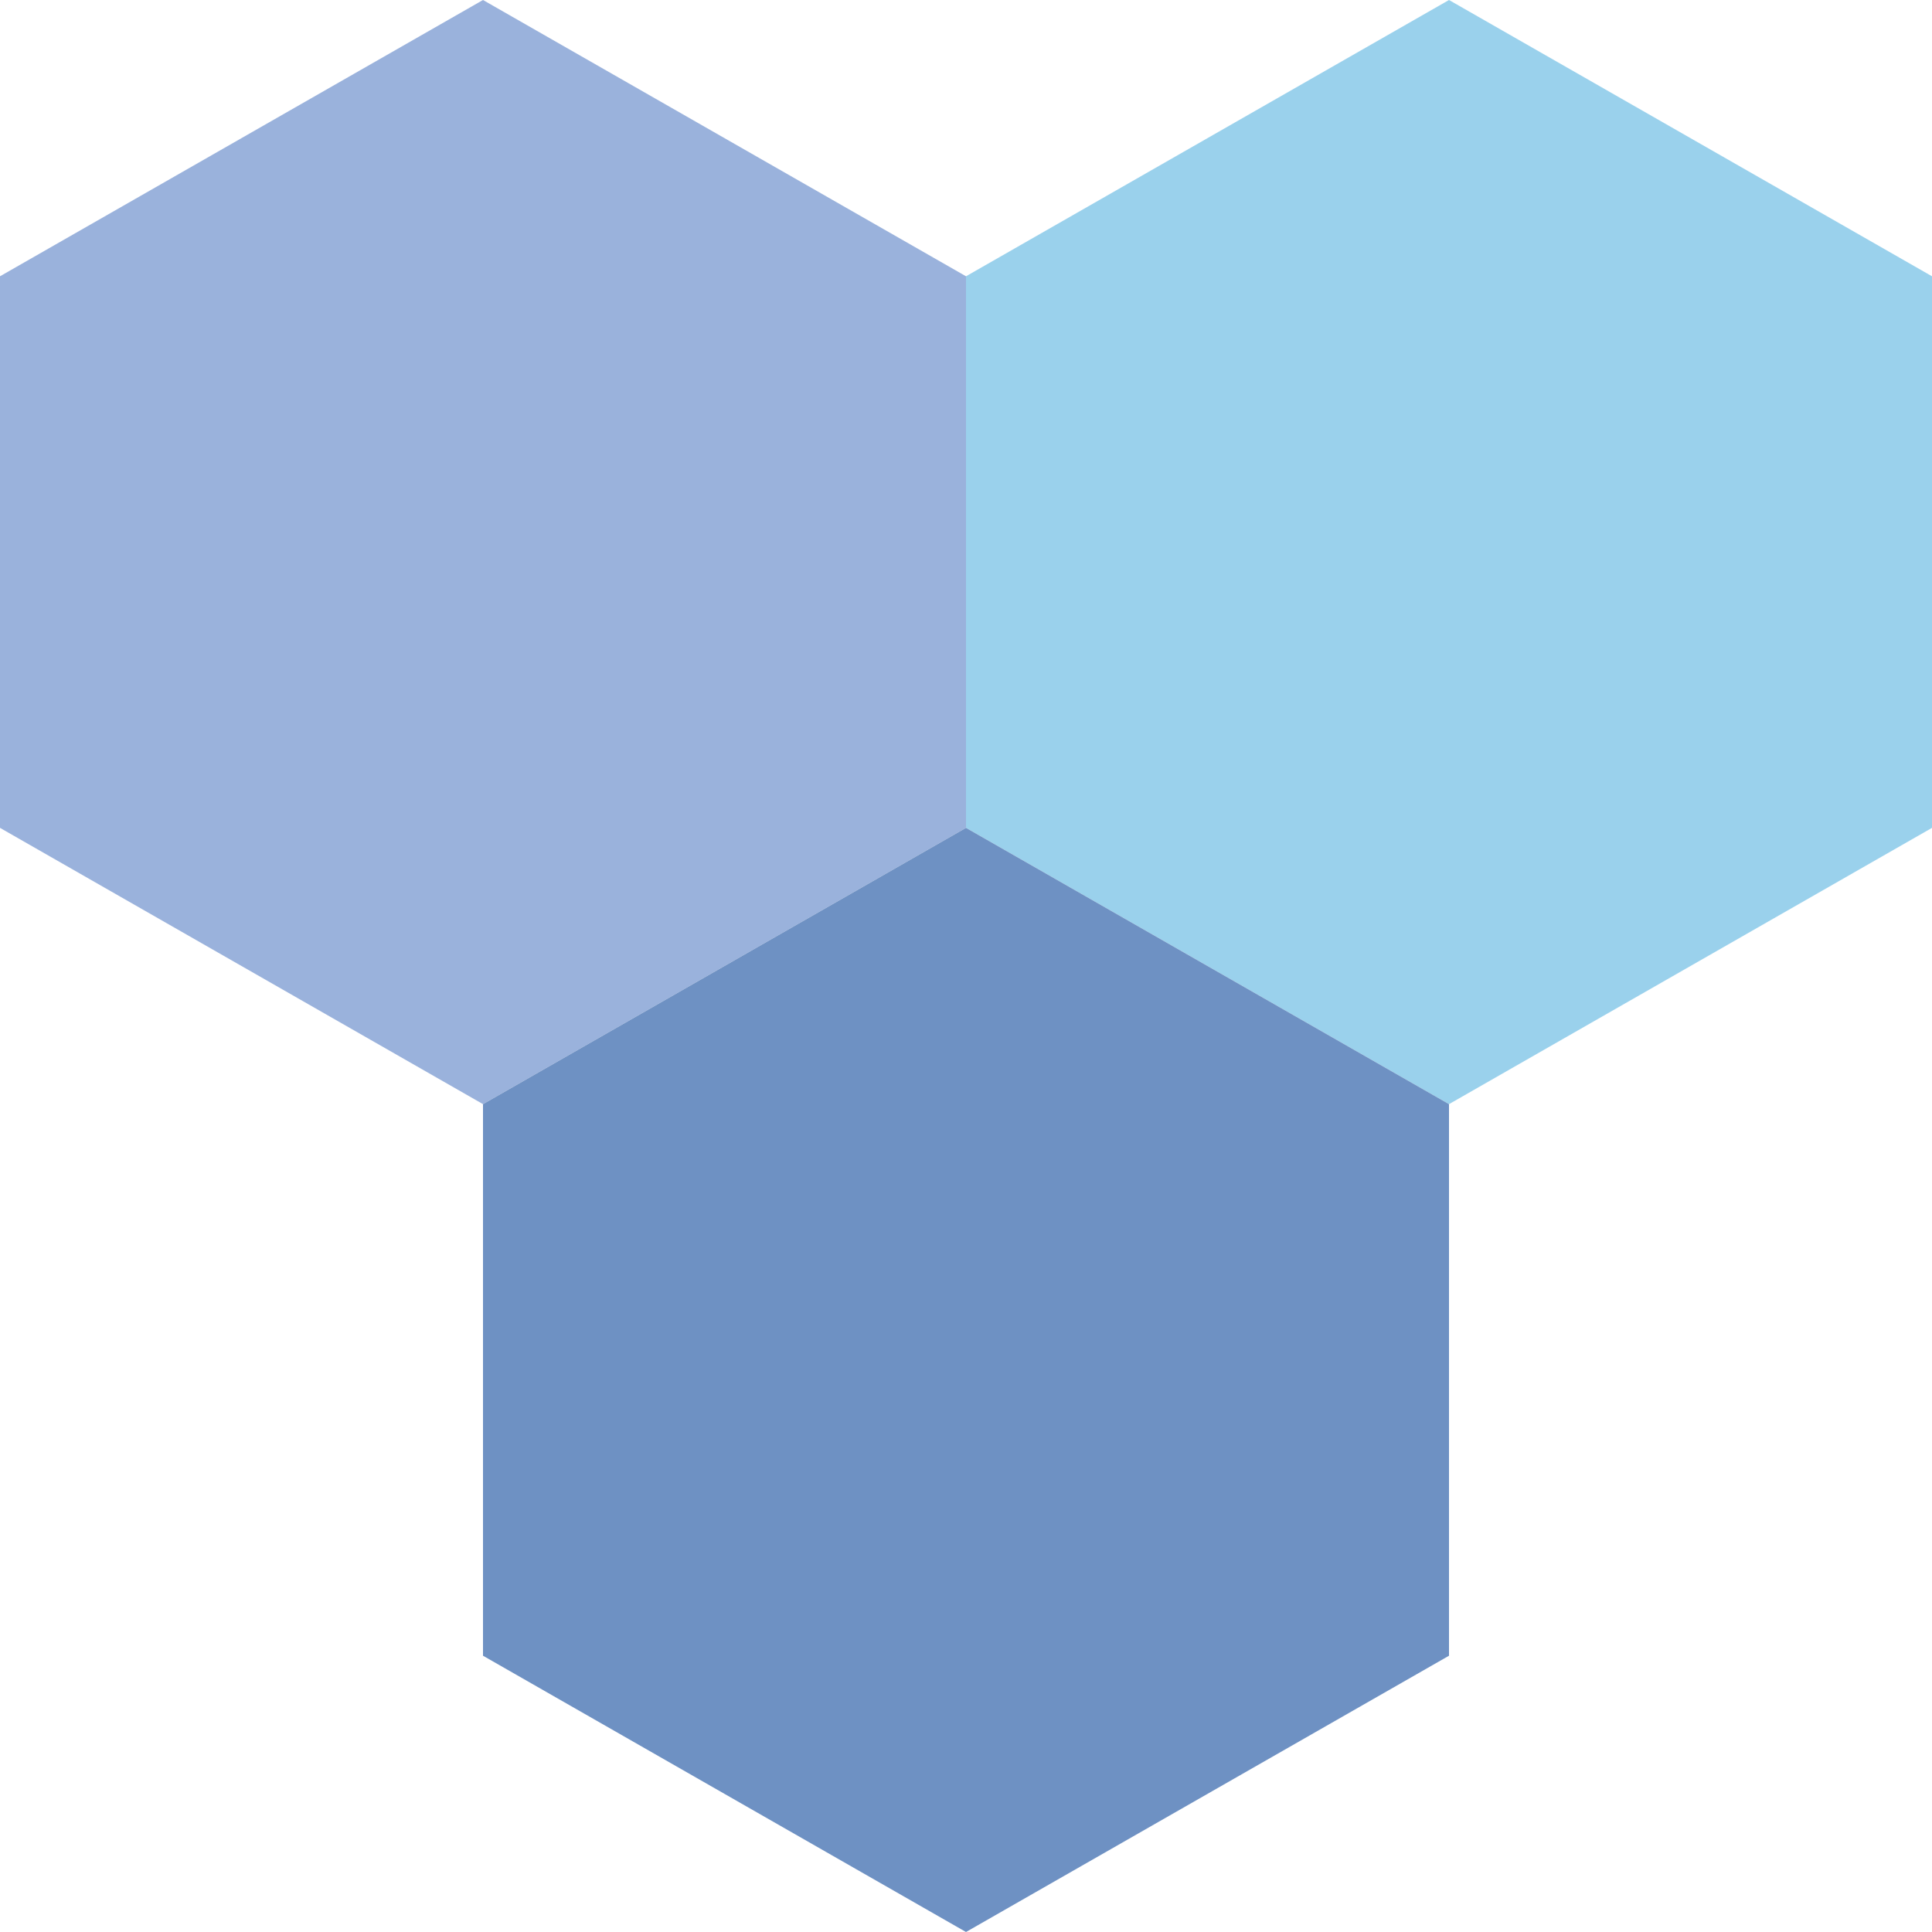
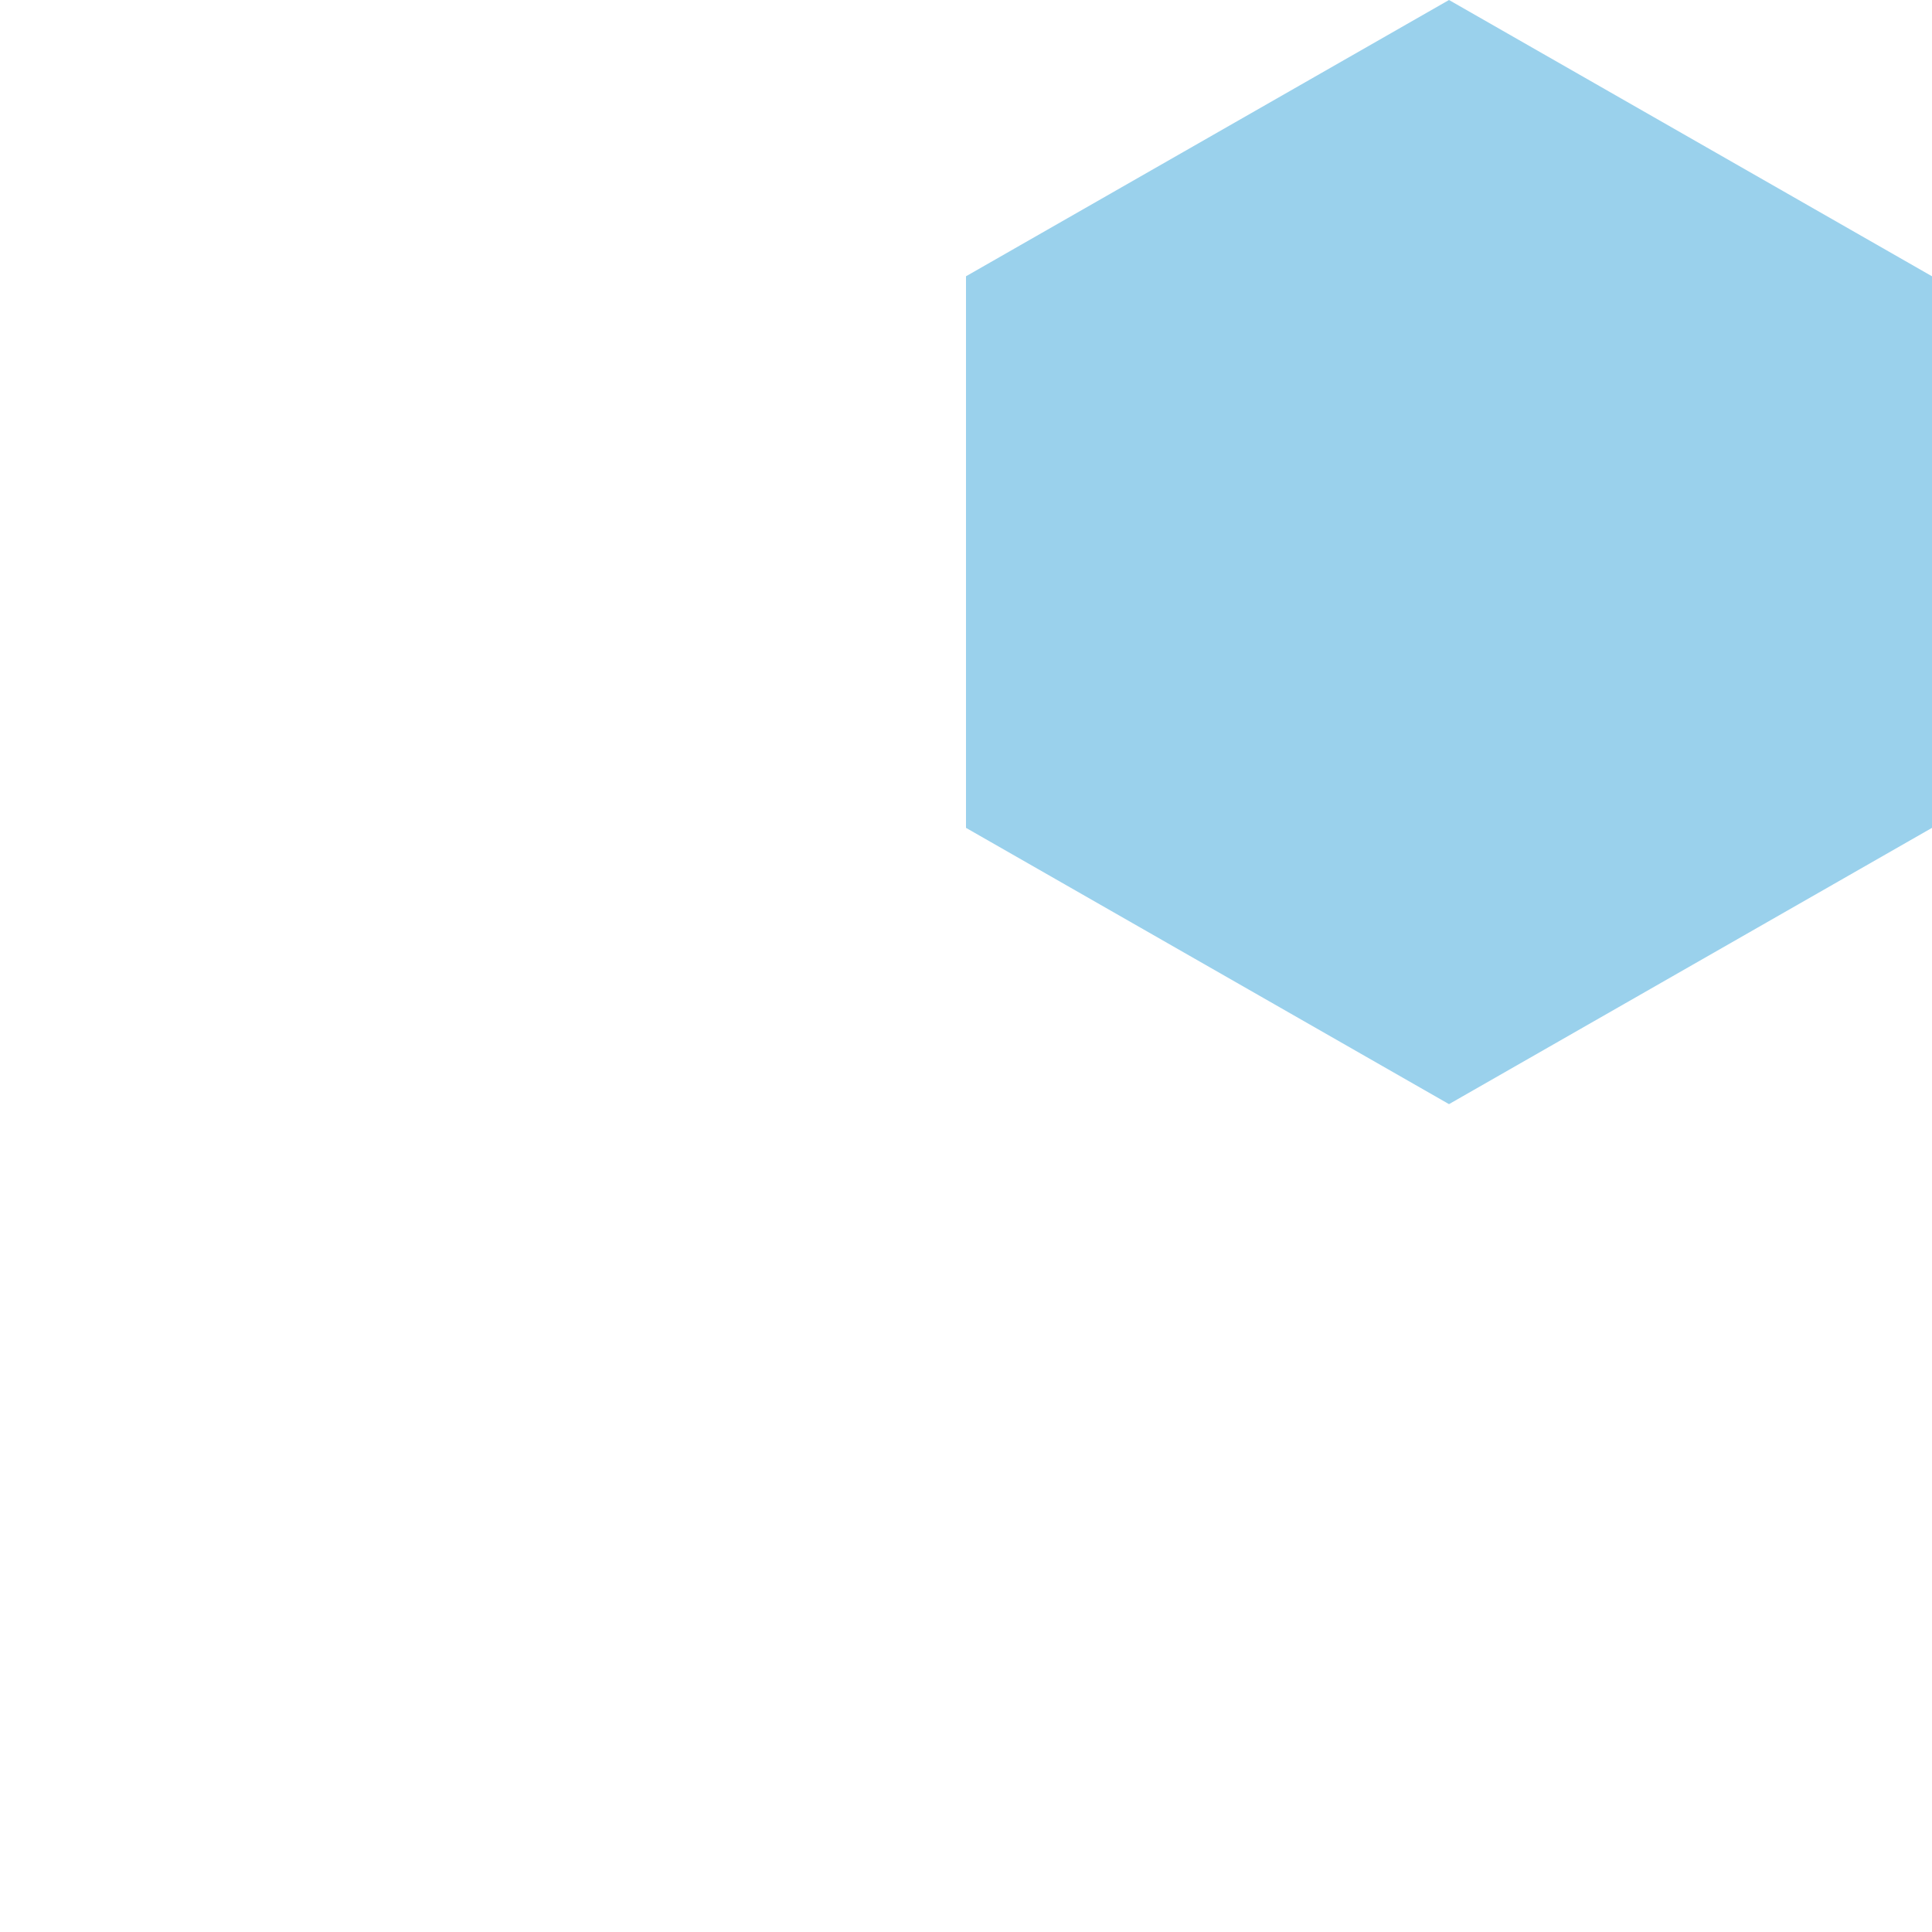
<svg xmlns="http://www.w3.org/2000/svg" id="_レイヤー_1" data-name="レイヤー_1" version="1.1" viewBox="0 0 20 20">
  <defs>
    <style>
      .st0 {
        opacity: .57;
      }

      .st1 {
        fill: #003d95;
      }

      .st1, .st2, .st3 {
        fill-rule: evenodd;
      }

      .st2 {
        fill: #4d77c1;
      }

      .st3 {
        fill: #4eaede;
      }
    </style>
  </defs>
  <g class="st0">
-     <polygon class="st2" points="10 8.57 5 11.43 0 8.57 0 2.86 5 0 10 2.86 10 8.57" />
    <polygon class="st3" points="20 8.57 15 11.43 10 8.57 10 2.86 15 0 20 2.86 20 8.57" />
-     <polygon class="st1" points="15 17.14 10 20 5 17.14 5 11.43 10 8.57 15 11.43 15 17.14" />
  </g>
</svg>